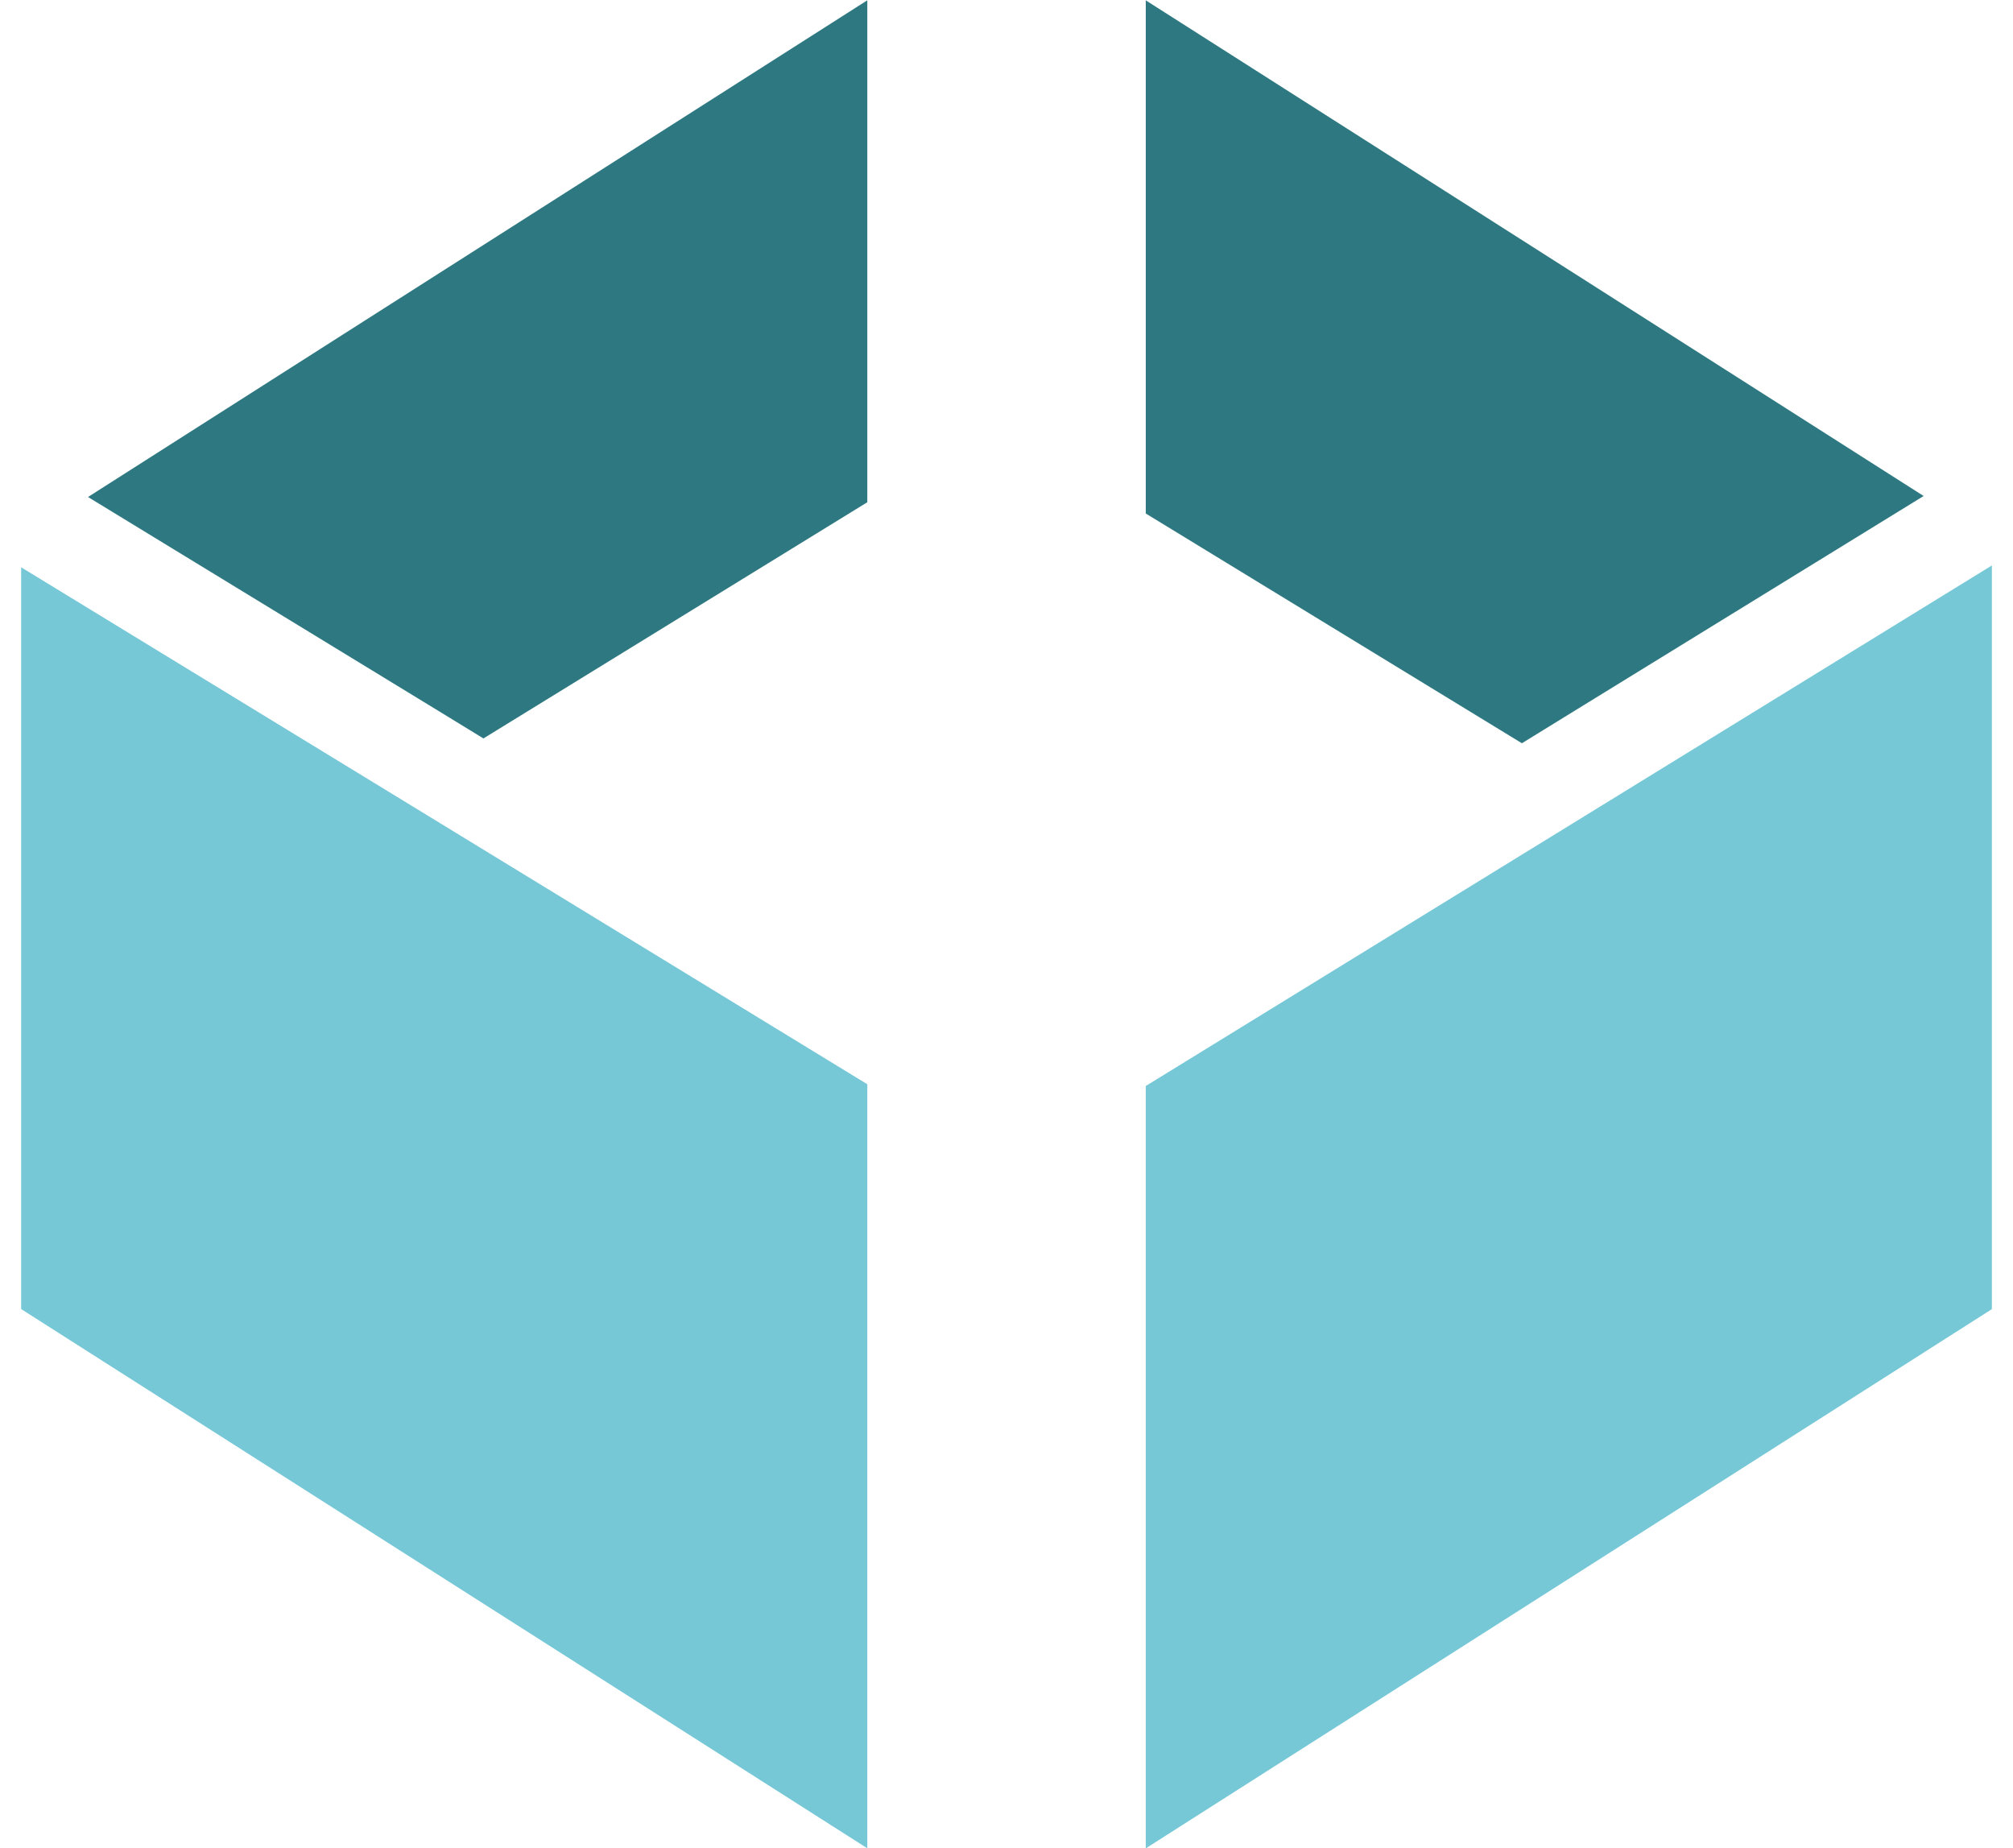
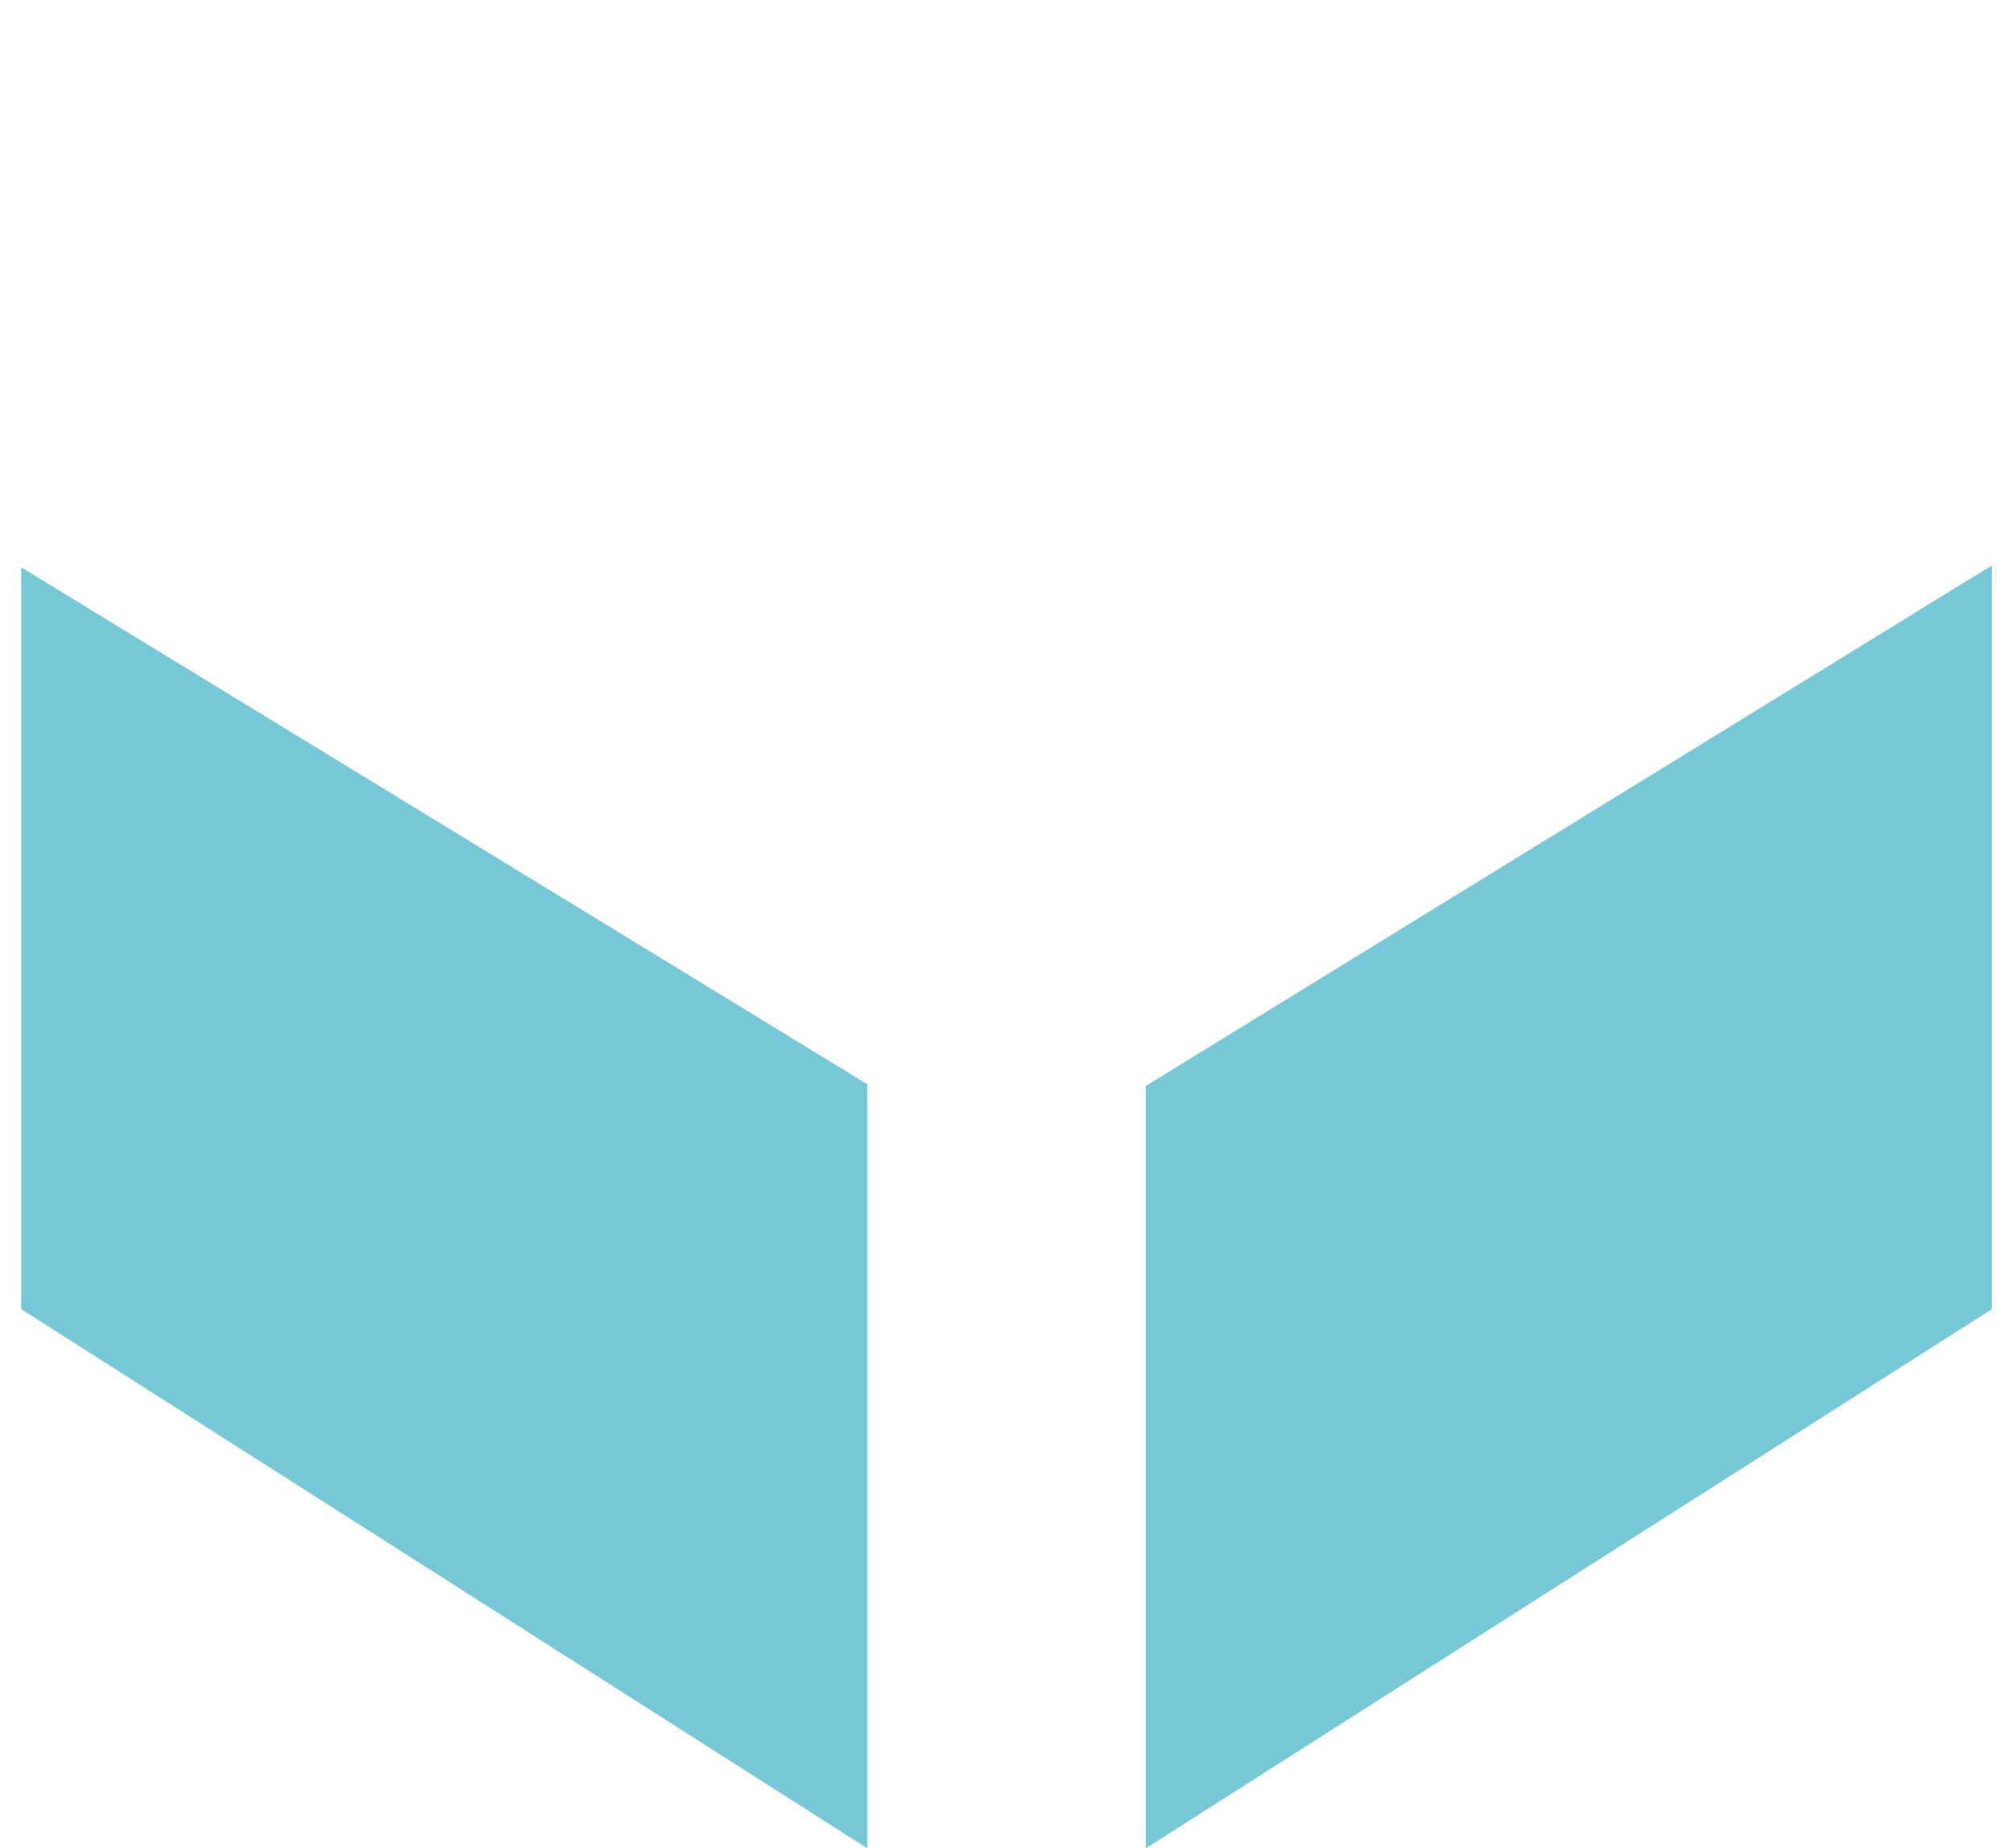
<svg xmlns="http://www.w3.org/2000/svg" fill="none" viewBox="0 0 61 56">
-   <path fill="#2E7981" d="m14.65 22.376 11.632-7.157V.009L2.667 15.06l10.731 6.55 1.251.766Z" />
  <path fill="#76C8D7" d="M.641 17.191v22.476l25.641 16.34V32.855l-14.38-8.788L.641 17.19Z" />
-   <path fill="#2E7981" d="M58.292 15.03 34.72.01V15.56l11.398 6.962 1.25-.77 10.924-6.722Z" />
  <path fill="#76C8D7" d="m60.36 17.134-11.49 7.071-14.15 8.703v23.101l25.64-16.34V17.134Z" />
</svg>